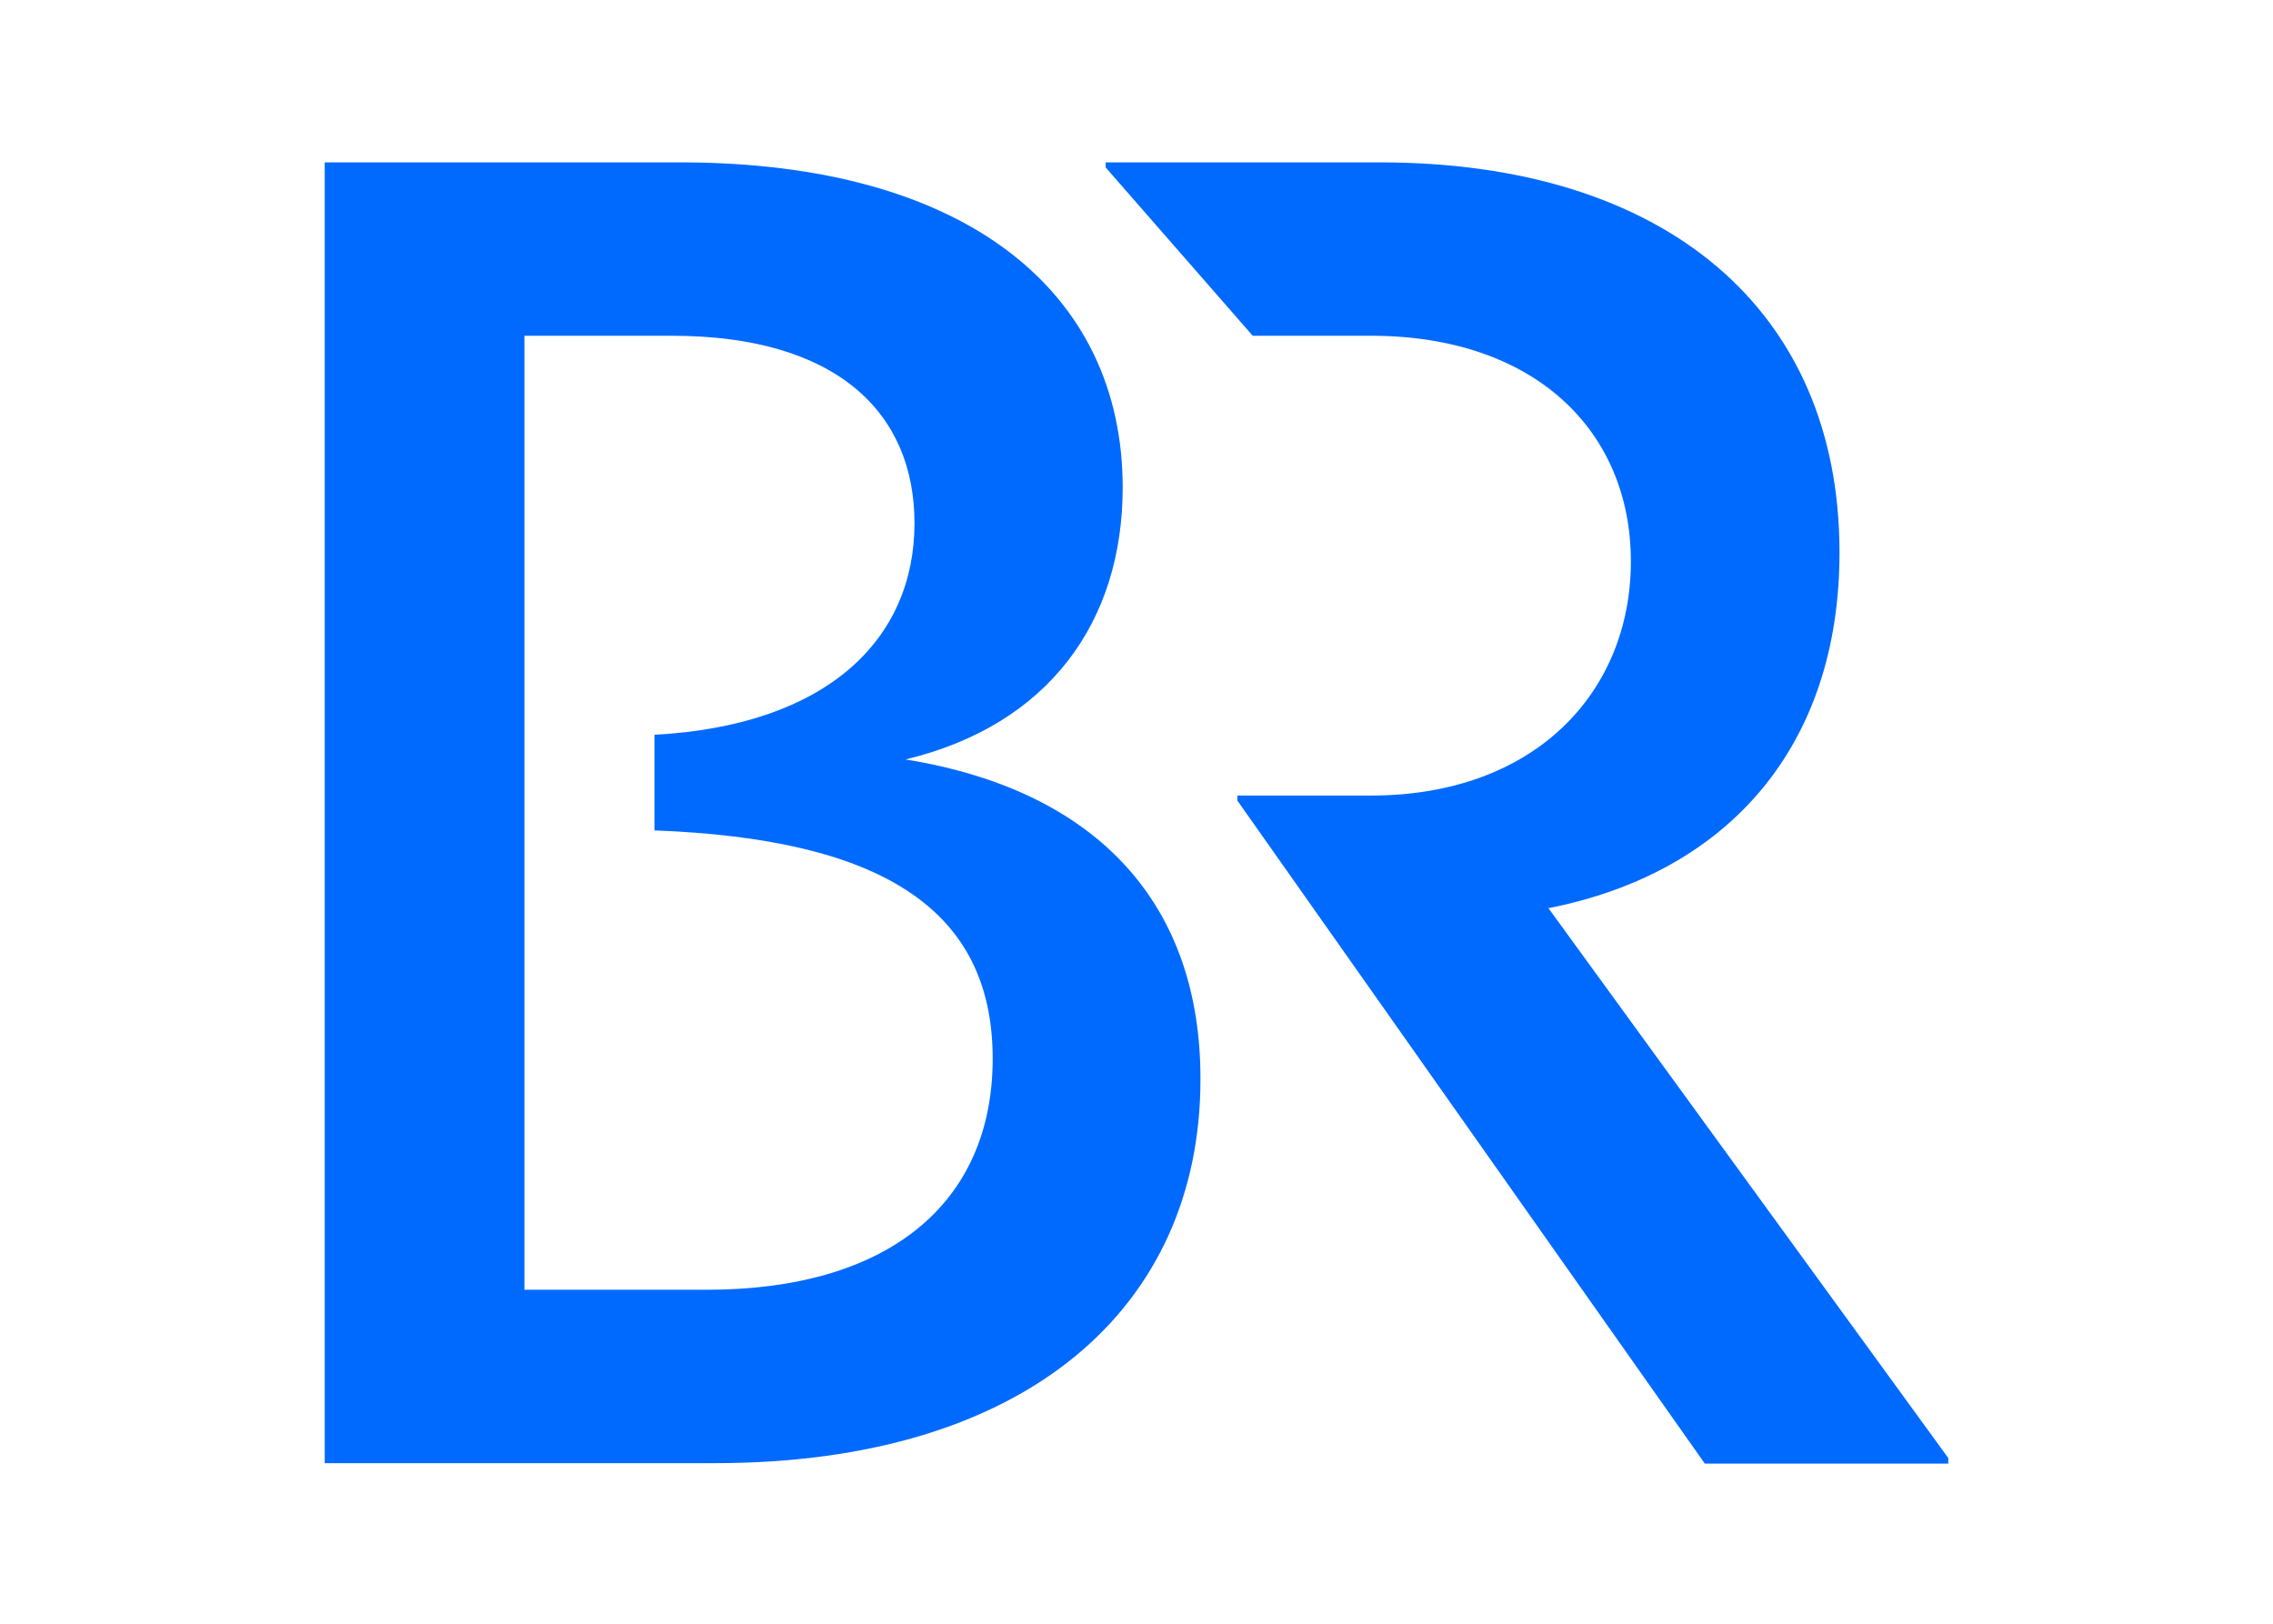
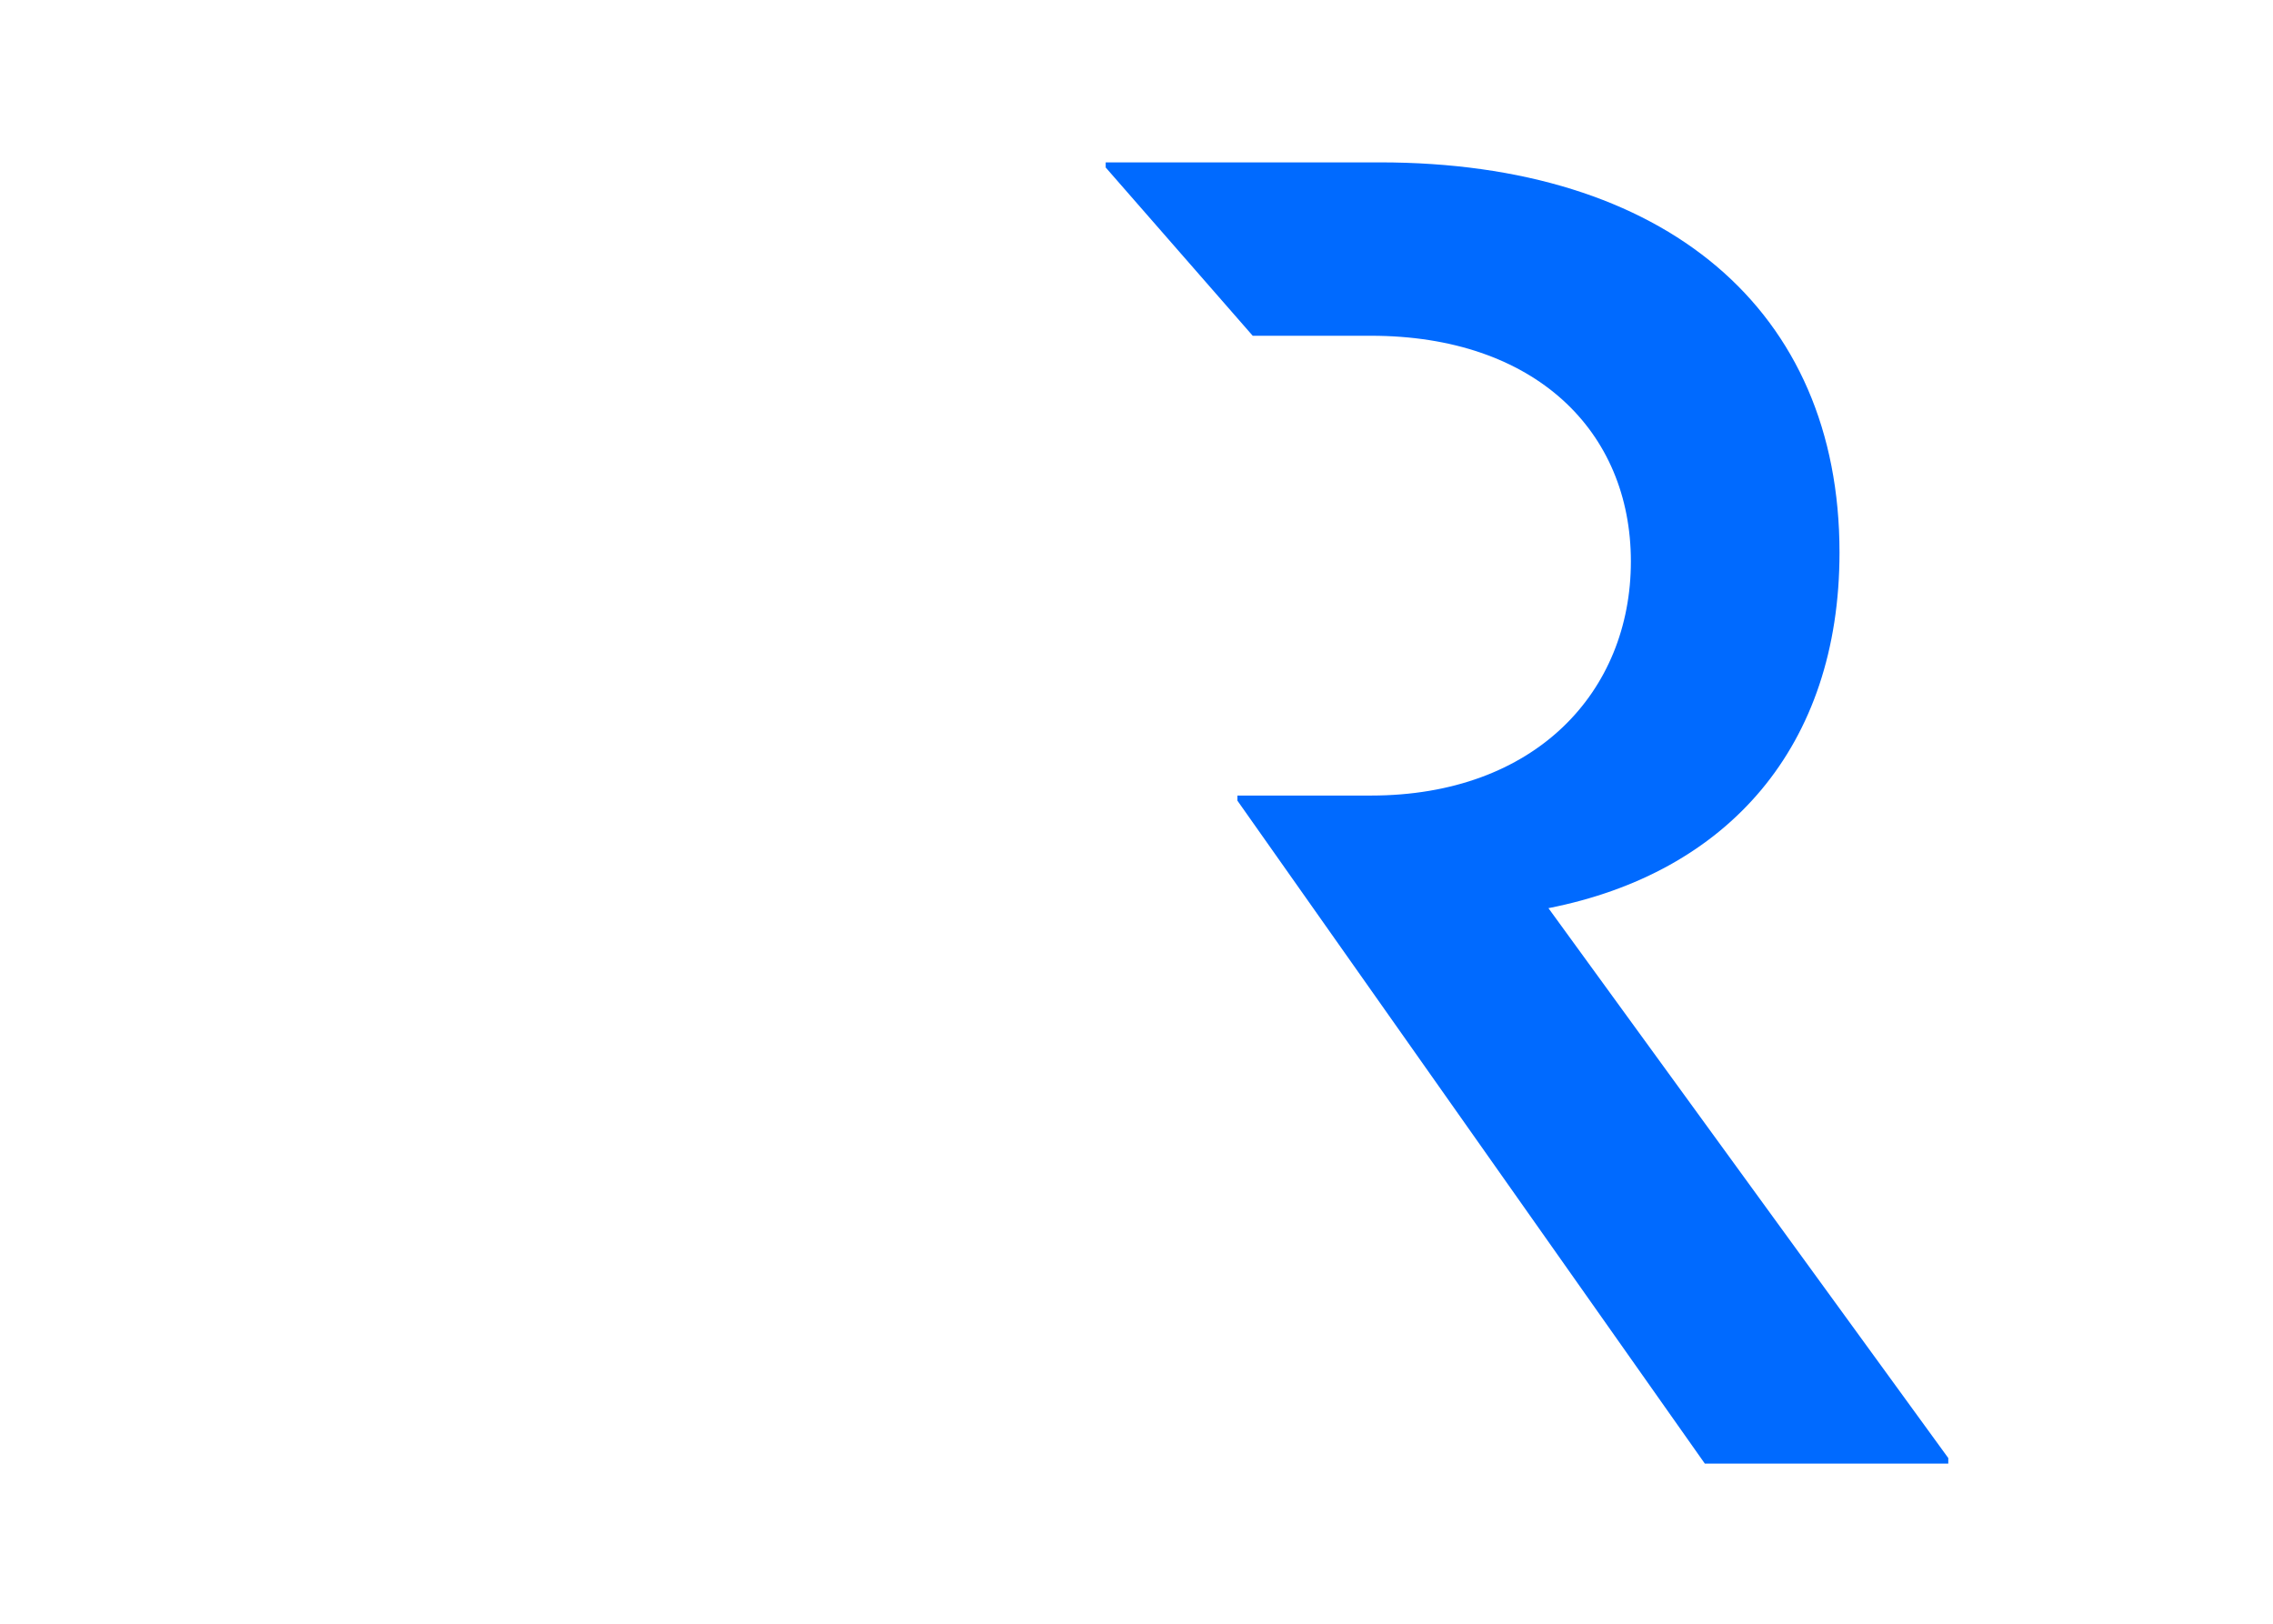
<svg xmlns="http://www.w3.org/2000/svg" width="350" height="250" viewBox="0 0 350 250" fill="none">
  <path d="M300 224.49V225.34H262.509L190.539 123.273V122.488H211.083C236.469 122.488 251.125 106.458 251.125 86.437C251.125 66.416 236.404 51.695 211.083 51.695H192.894L170.256 25.785V25H212.457C256.425 25 283.25 47.703 283.25 85.063C283.25 114.963 266.042 134.396 238.432 139.826L300 224.49Z" fill="#006AFF" />
-   <path d="M139.44 116.926C161.489 111.627 172.874 95.728 172.874 75.052C172.874 45.021 148.862 25 104.763 25H50V225.275H110.063C158.283 225.275 184.847 201.132 184.847 166.194C184.913 139.826 169.668 121.833 139.44 116.926ZM108.82 198.58H80.751V51.695H103.455C128.906 51.695 140.814 63.602 140.814 80.548C140.814 98.476 127.336 111.692 100.772 113.131V127.853C135.384 129.161 152.853 139.761 152.853 162.988C152.853 185.299 136.758 198.58 108.82 198.58Z" fill="#006AFF" />
</svg>